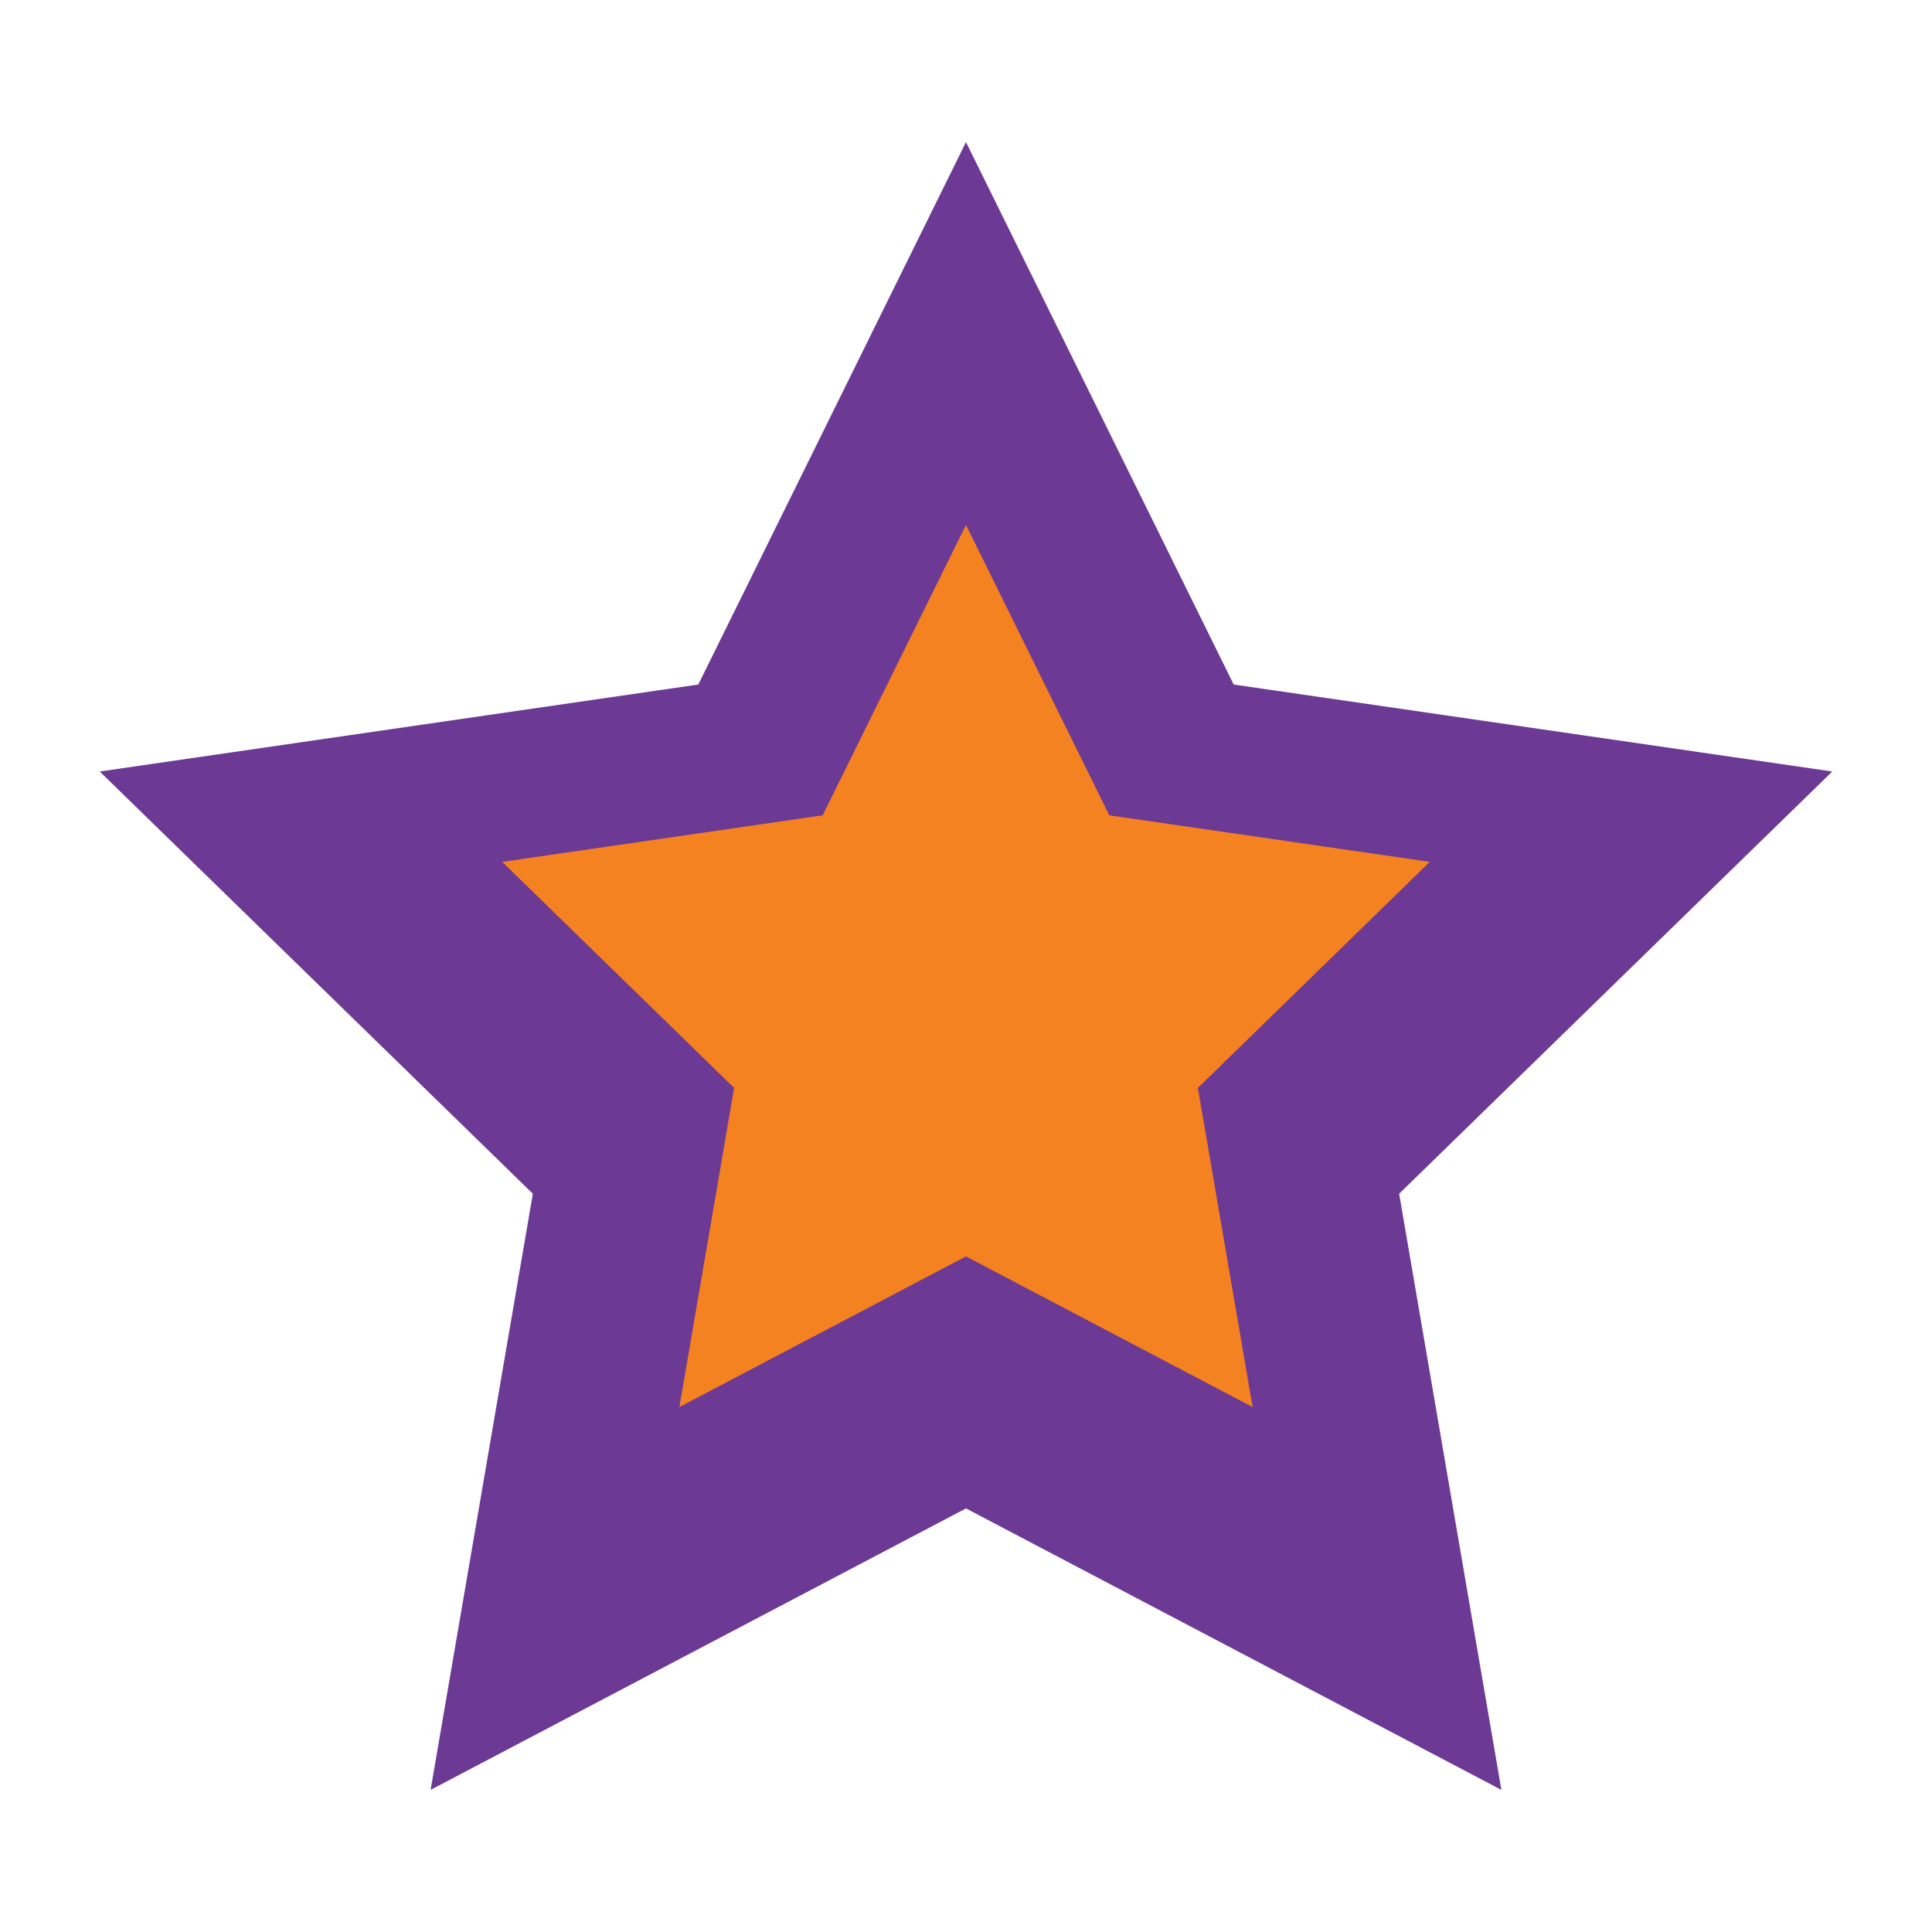
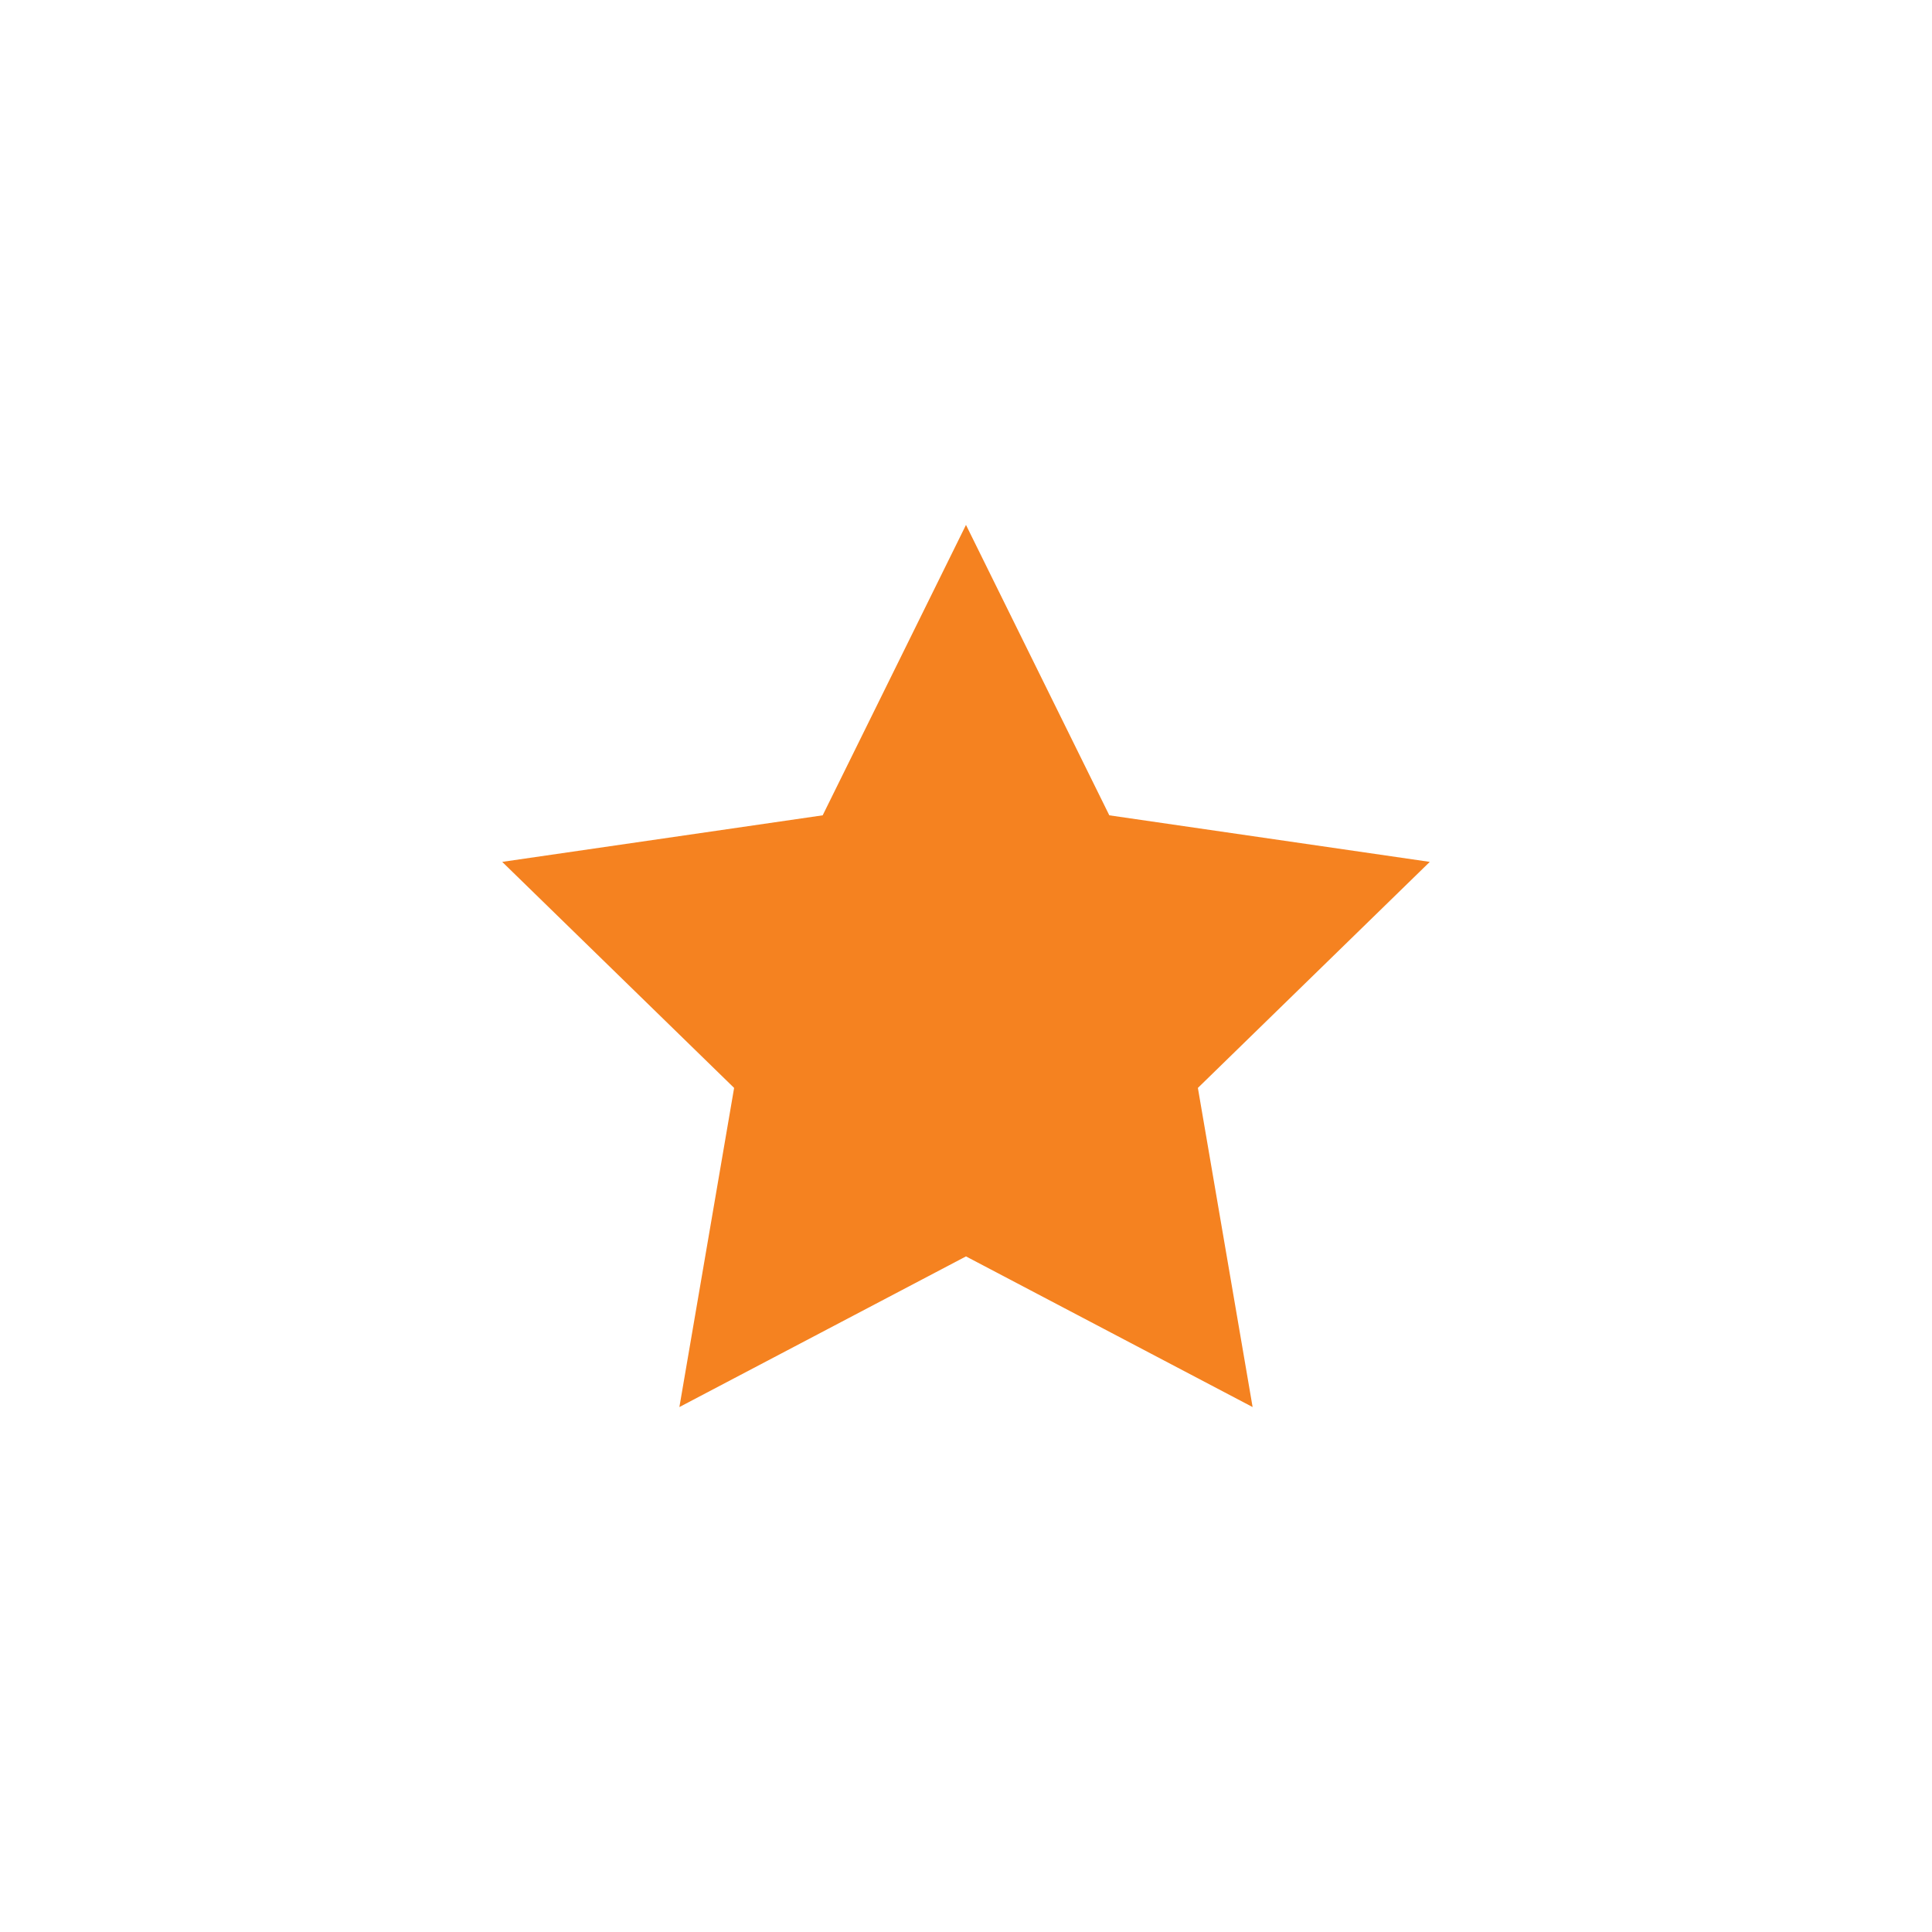
<svg xmlns="http://www.w3.org/2000/svg" id="Layer_1" data-name="Layer 1" viewBox="0 0 566.93 566.93">
-   <polygon points="283.46 41.7 204.91 200.87 29.26 226.39 156.36 350.29 126.36 525.23 283.46 442.63 440.57 525.23 410.57 350.29 537.67 226.39 362.02 200.87 283.46 41.7" style="fill:#6c3994" />
  <polygon points="283.46 154.03 241.41 239.25 147.37 252.91 215.42 319.24 199.36 412.89 283.46 368.68 367.57 412.89 351.51 319.24 419.56 252.91 325.52 239.25 283.46 154.03" style="fill:#f58220" />
</svg>